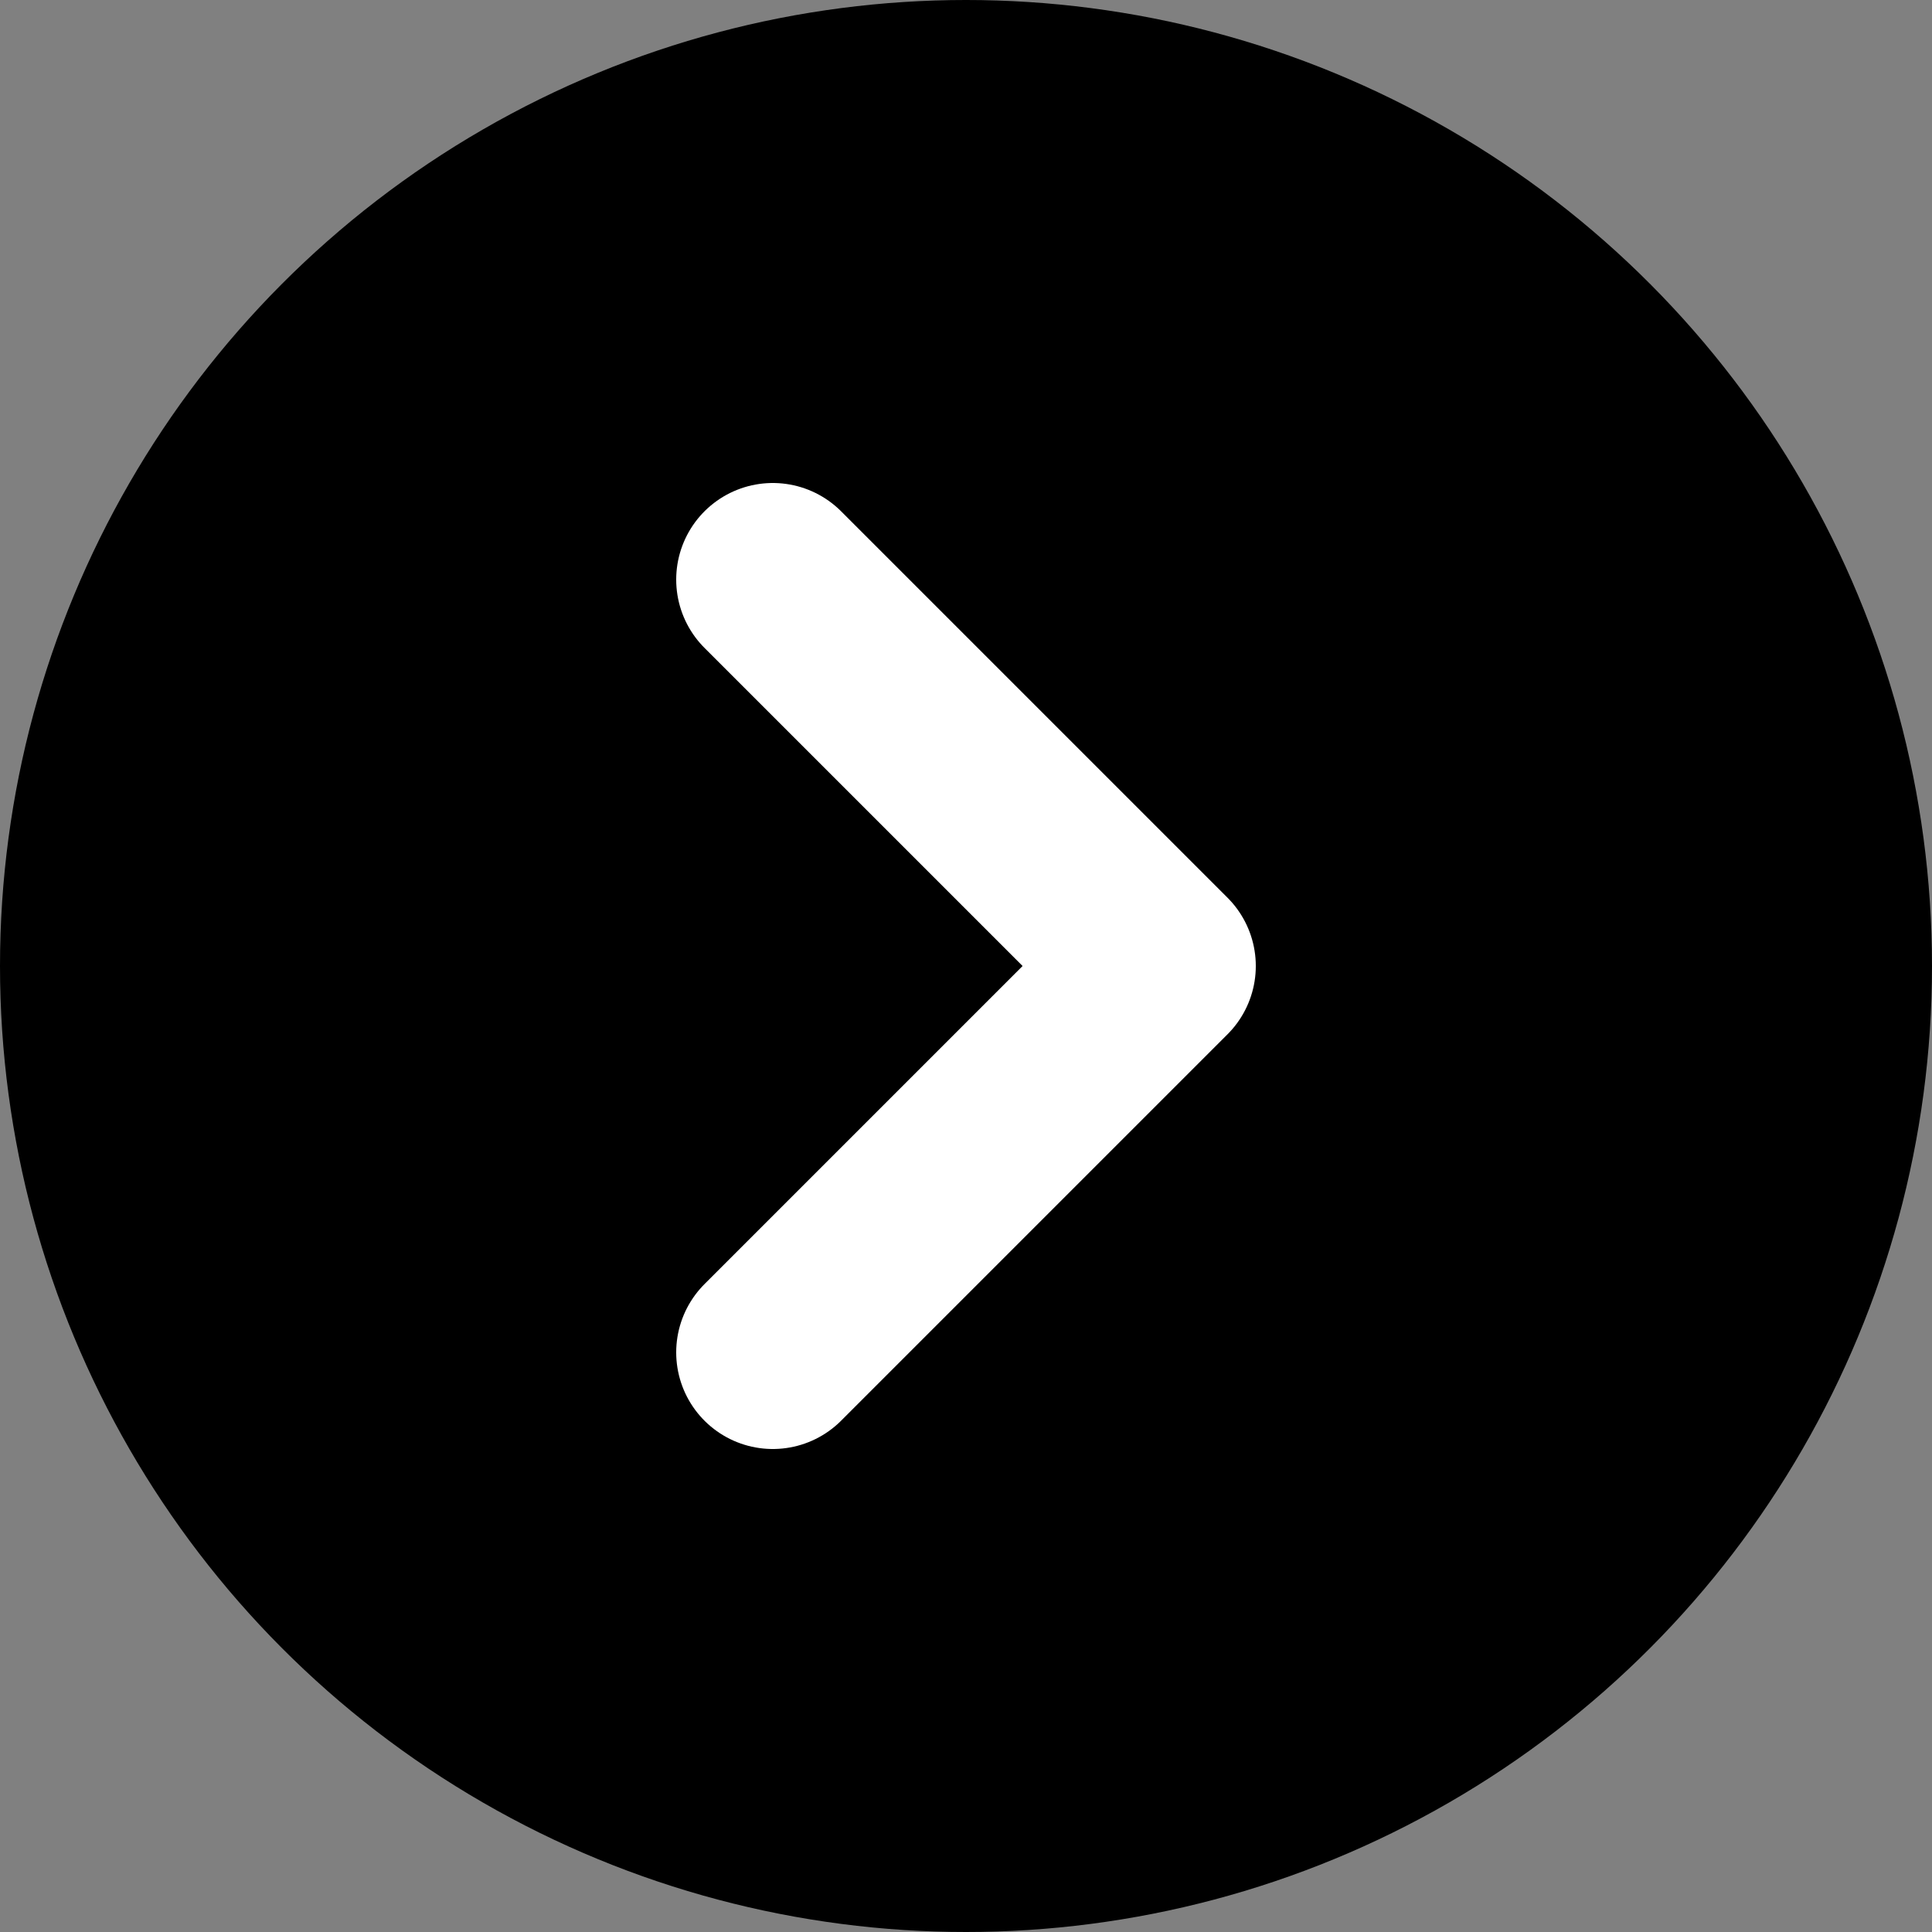
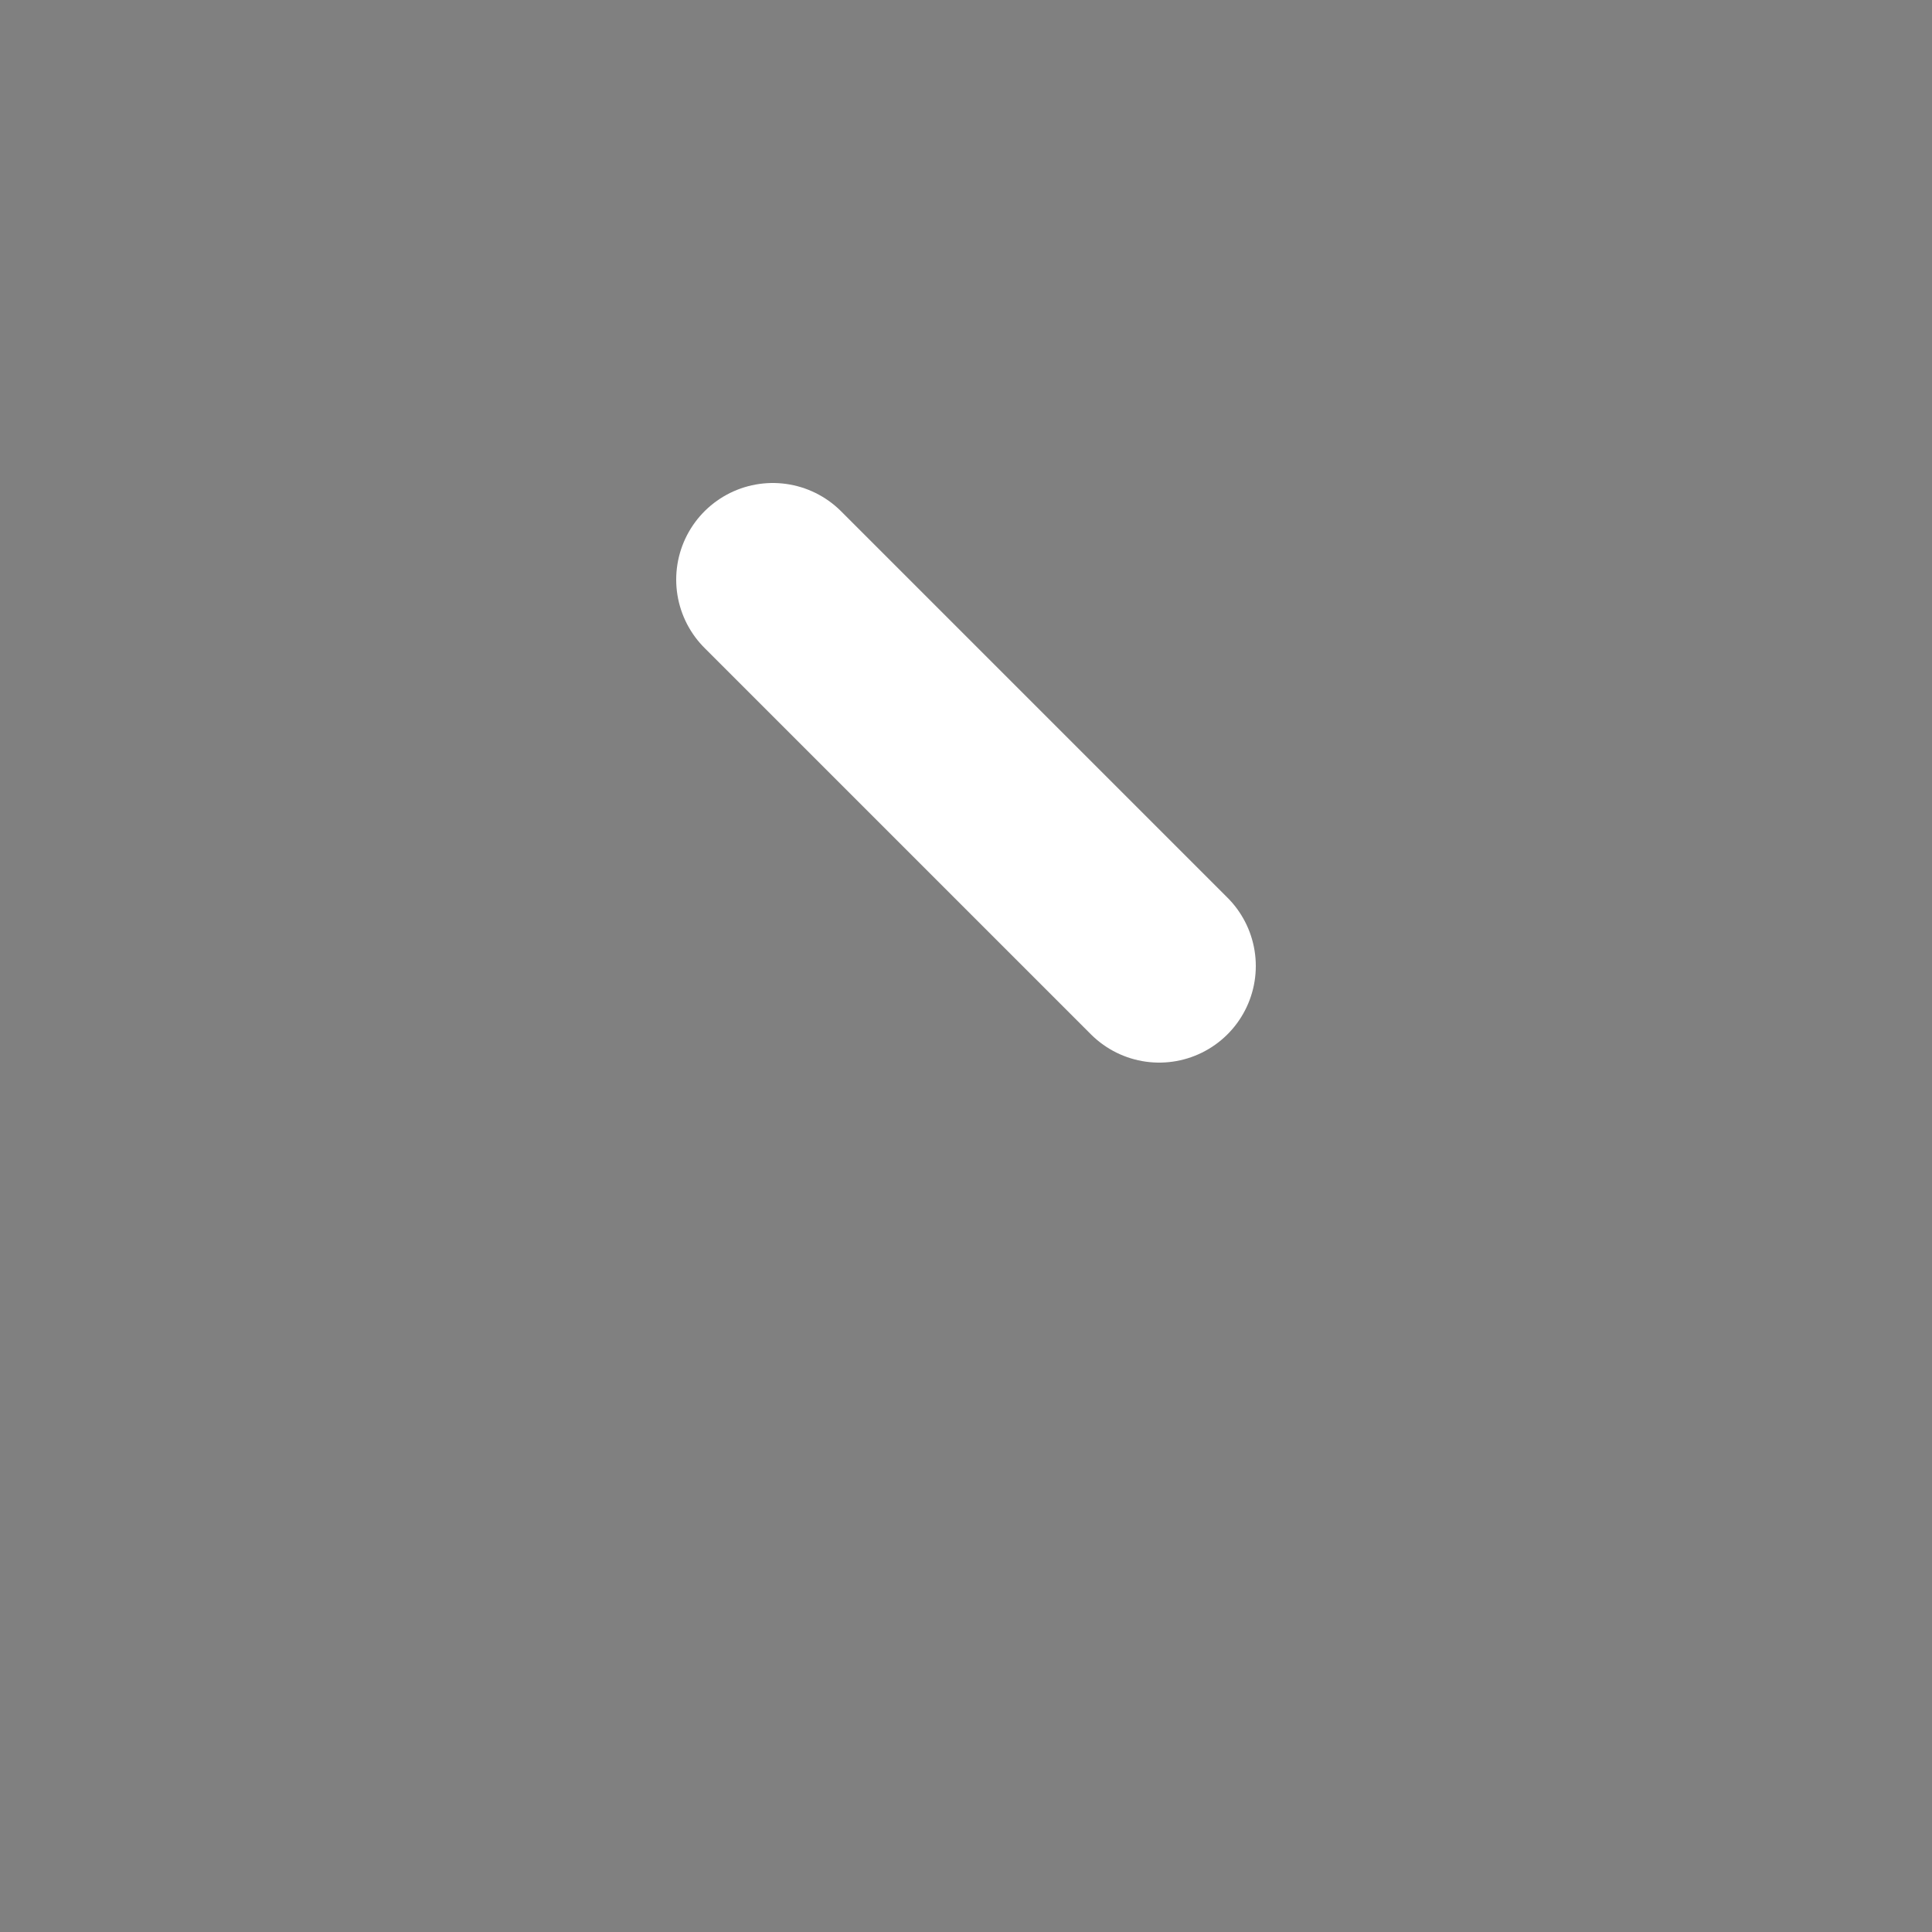
<svg xmlns="http://www.w3.org/2000/svg" width="100" height="100" viewBox="0 0 100 100" fill="currentColor">
  <rect x="0" y="0" width="100" height="100" fill="#808080" stroke="none" />
-   <circle cx="50" cy="50" r="50" fill="currentColor" />
-   <path d="M40 30 L60 50 L40 70" stroke="white" stroke-width="10" stroke-linecap="round" stroke-linejoin="round" />
+   <path d="M40 30 L60 50 " stroke="white" stroke-width="10" stroke-linecap="round" stroke-linejoin="round" />
</svg>